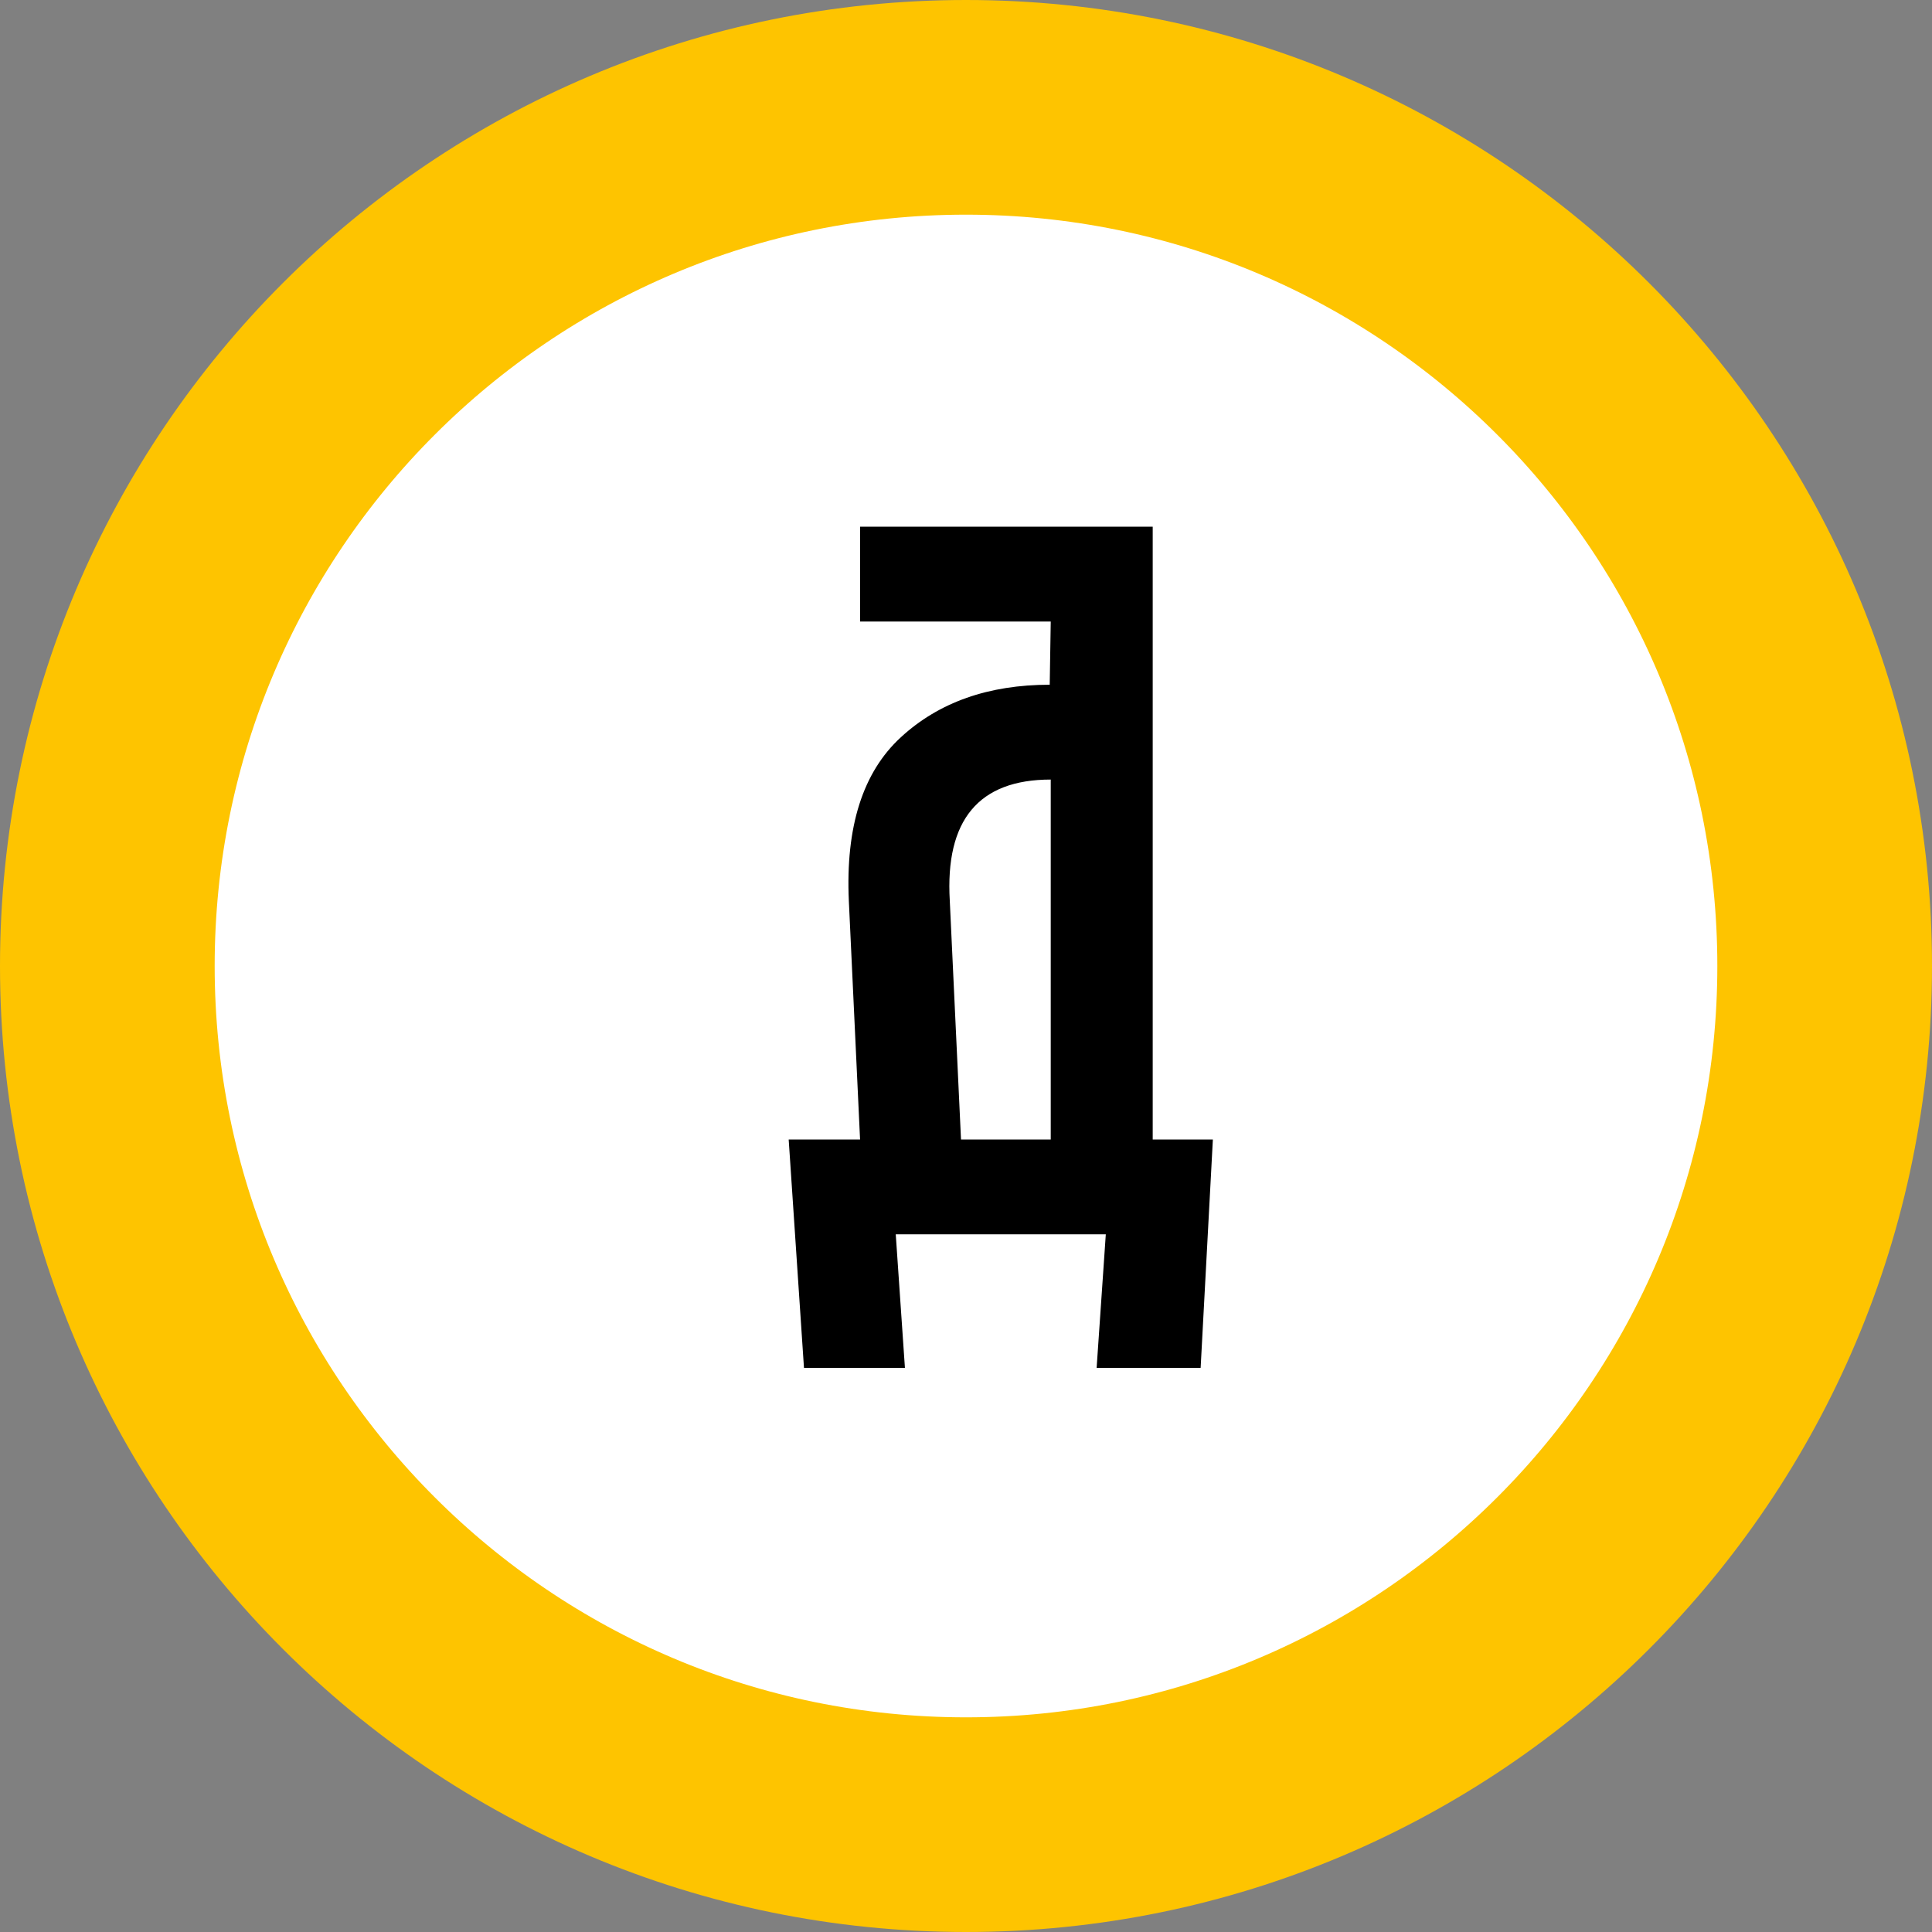
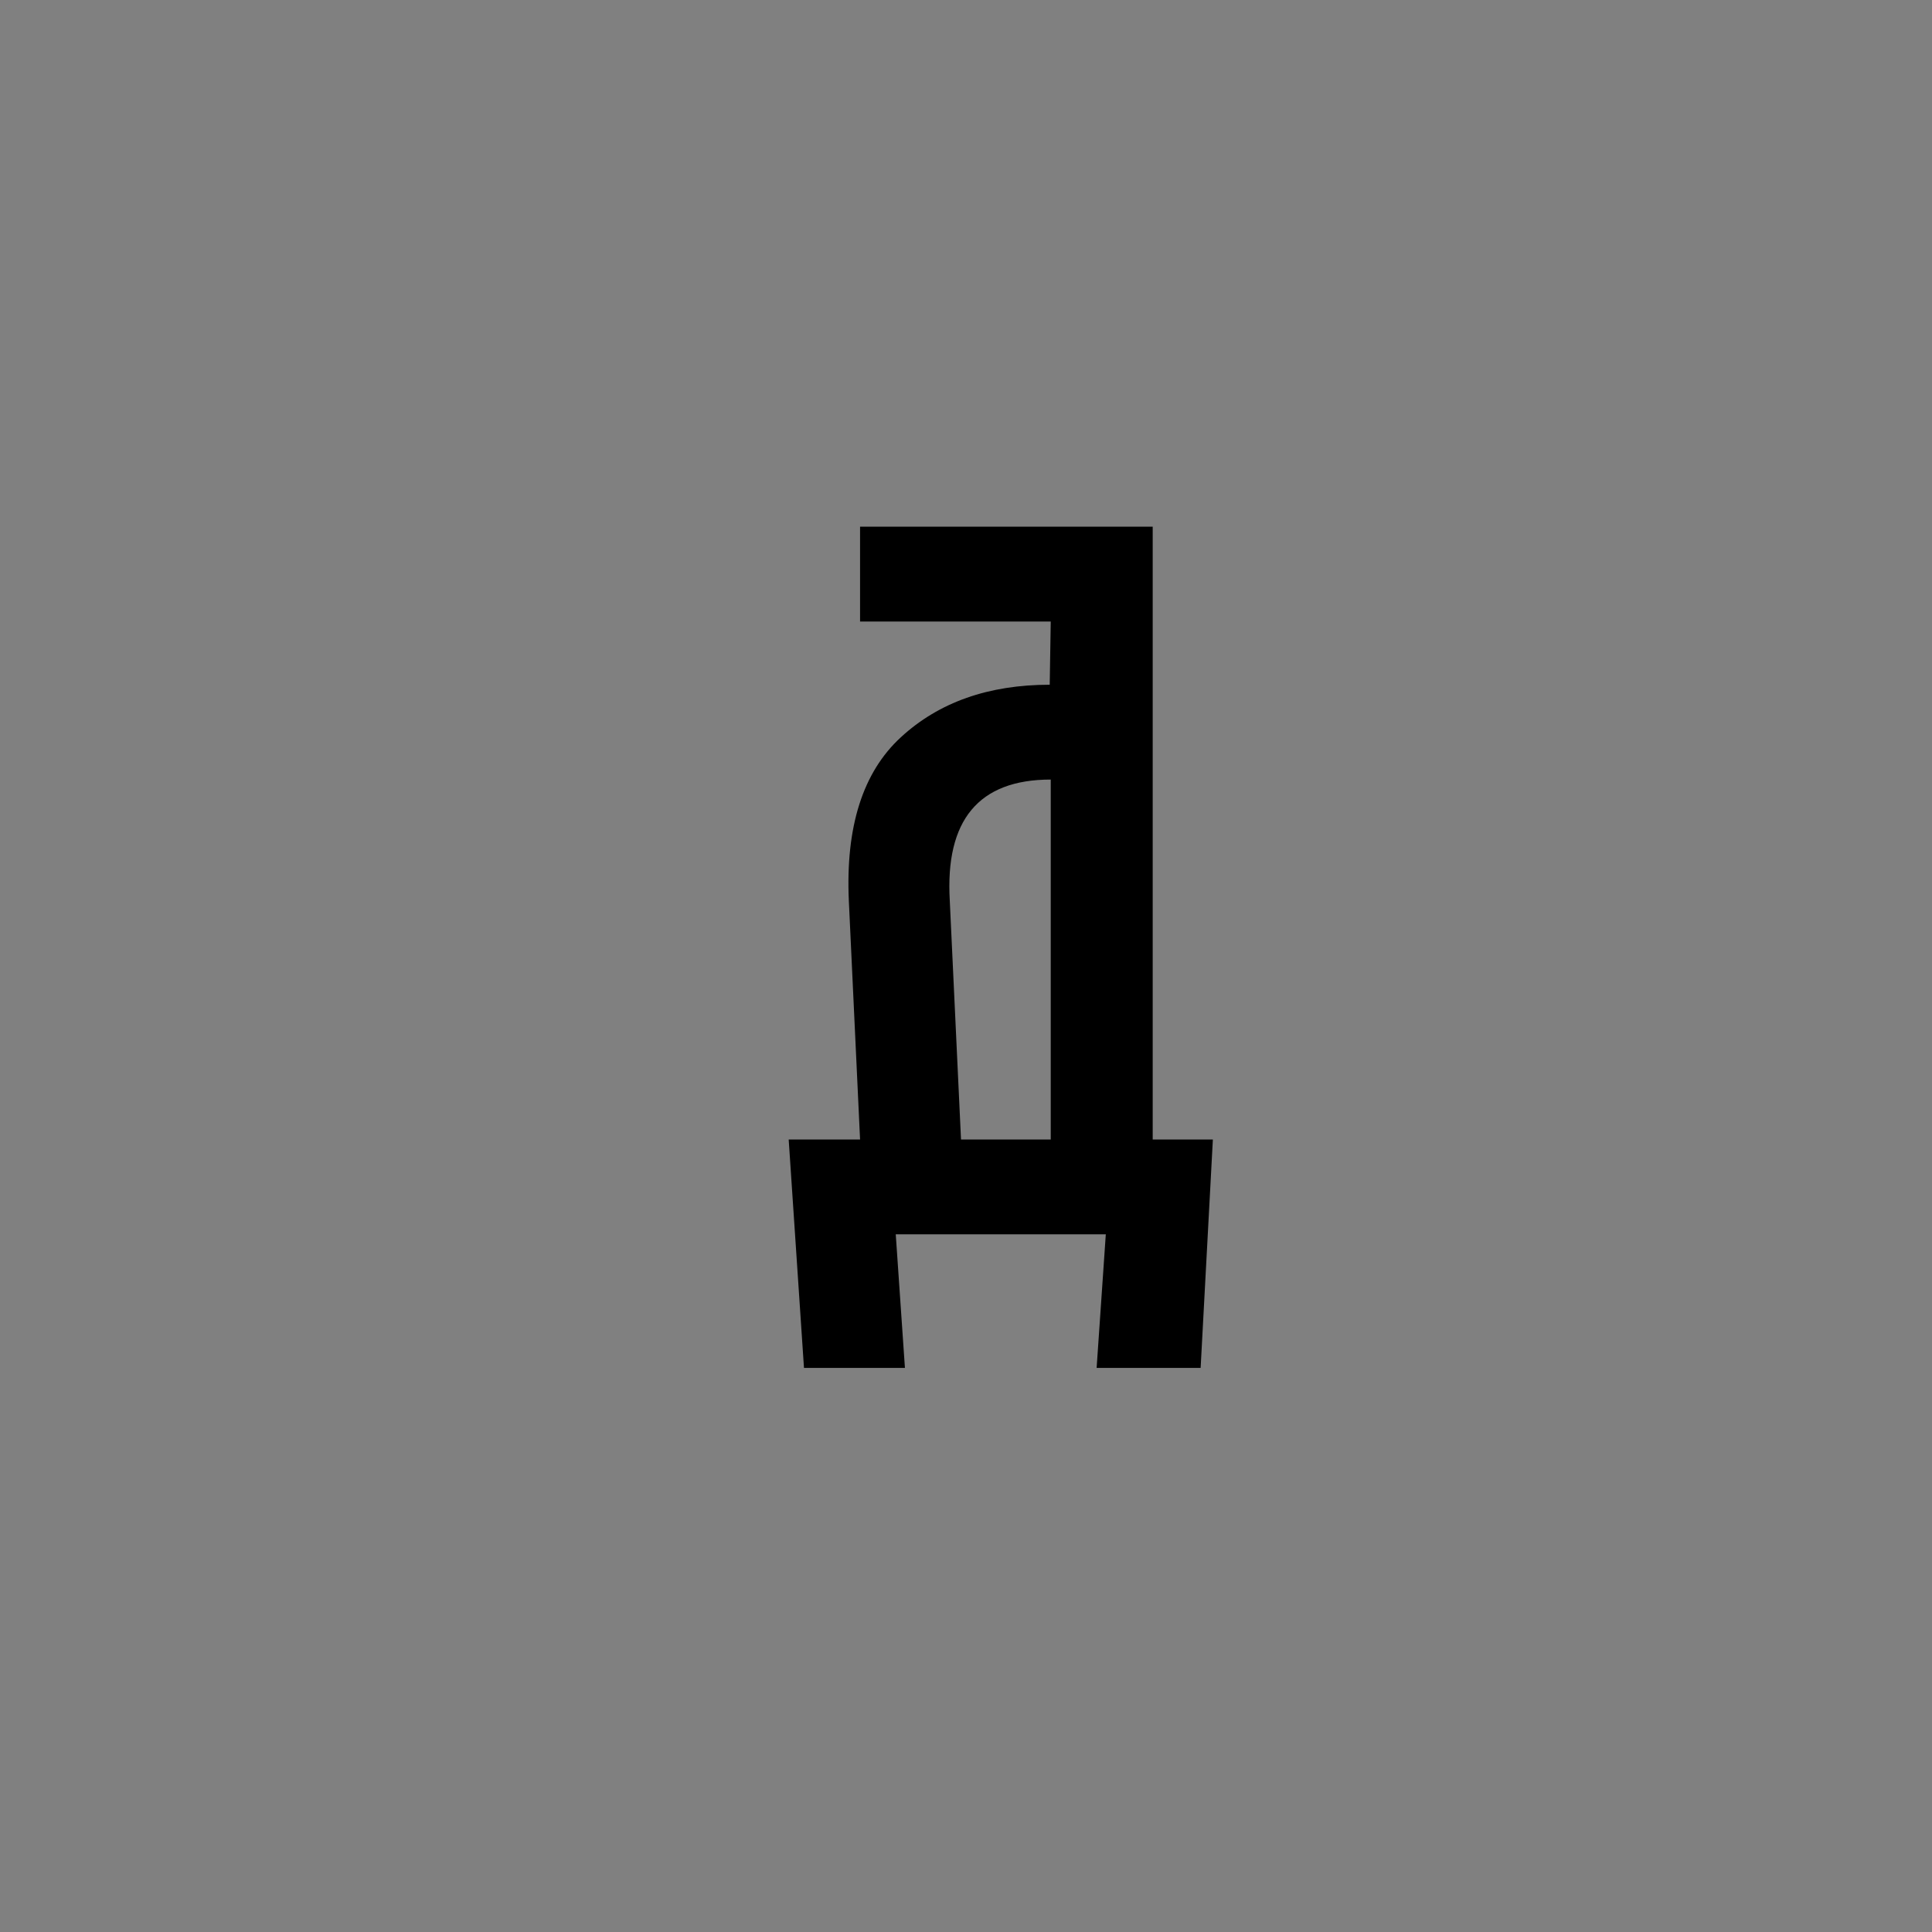
<svg xmlns="http://www.w3.org/2000/svg" width="36" height="36" viewBox="0 0 36 36" fill="none">
  <rect x="0" y="0" width="36" height="36" fill="#808080" stroke="none" />
-   <path d="M18 2C26.837 2 34 9.164 34 18C34 26.836 26.837 34 18 34C9.163 34 2 26.836 2 18C2 9.164 9.163 2 18 2Z" fill="white" stroke="#FEC400" stroke-width="4" />
  <path fill-rule="evenodd" clip-rule="evenodd" d="M16.026 21.233L15.817 16.787C15.754 15.406 16.077 14.39 16.786 13.738C17.495 13.085 18.42 12.759 19.56 12.759L19.579 11.581H16.026V9.814H21.479V21.233H22.6L22.372 25.489H20.434L20.605 23H16.691L16.862 25.489H14.981L14.696 21.233H16.026ZM17.907 21.233H19.579V14.526C18.236 14.526 17.609 15.28 17.698 16.787L17.907 21.233Z" fill="black" />
</svg>